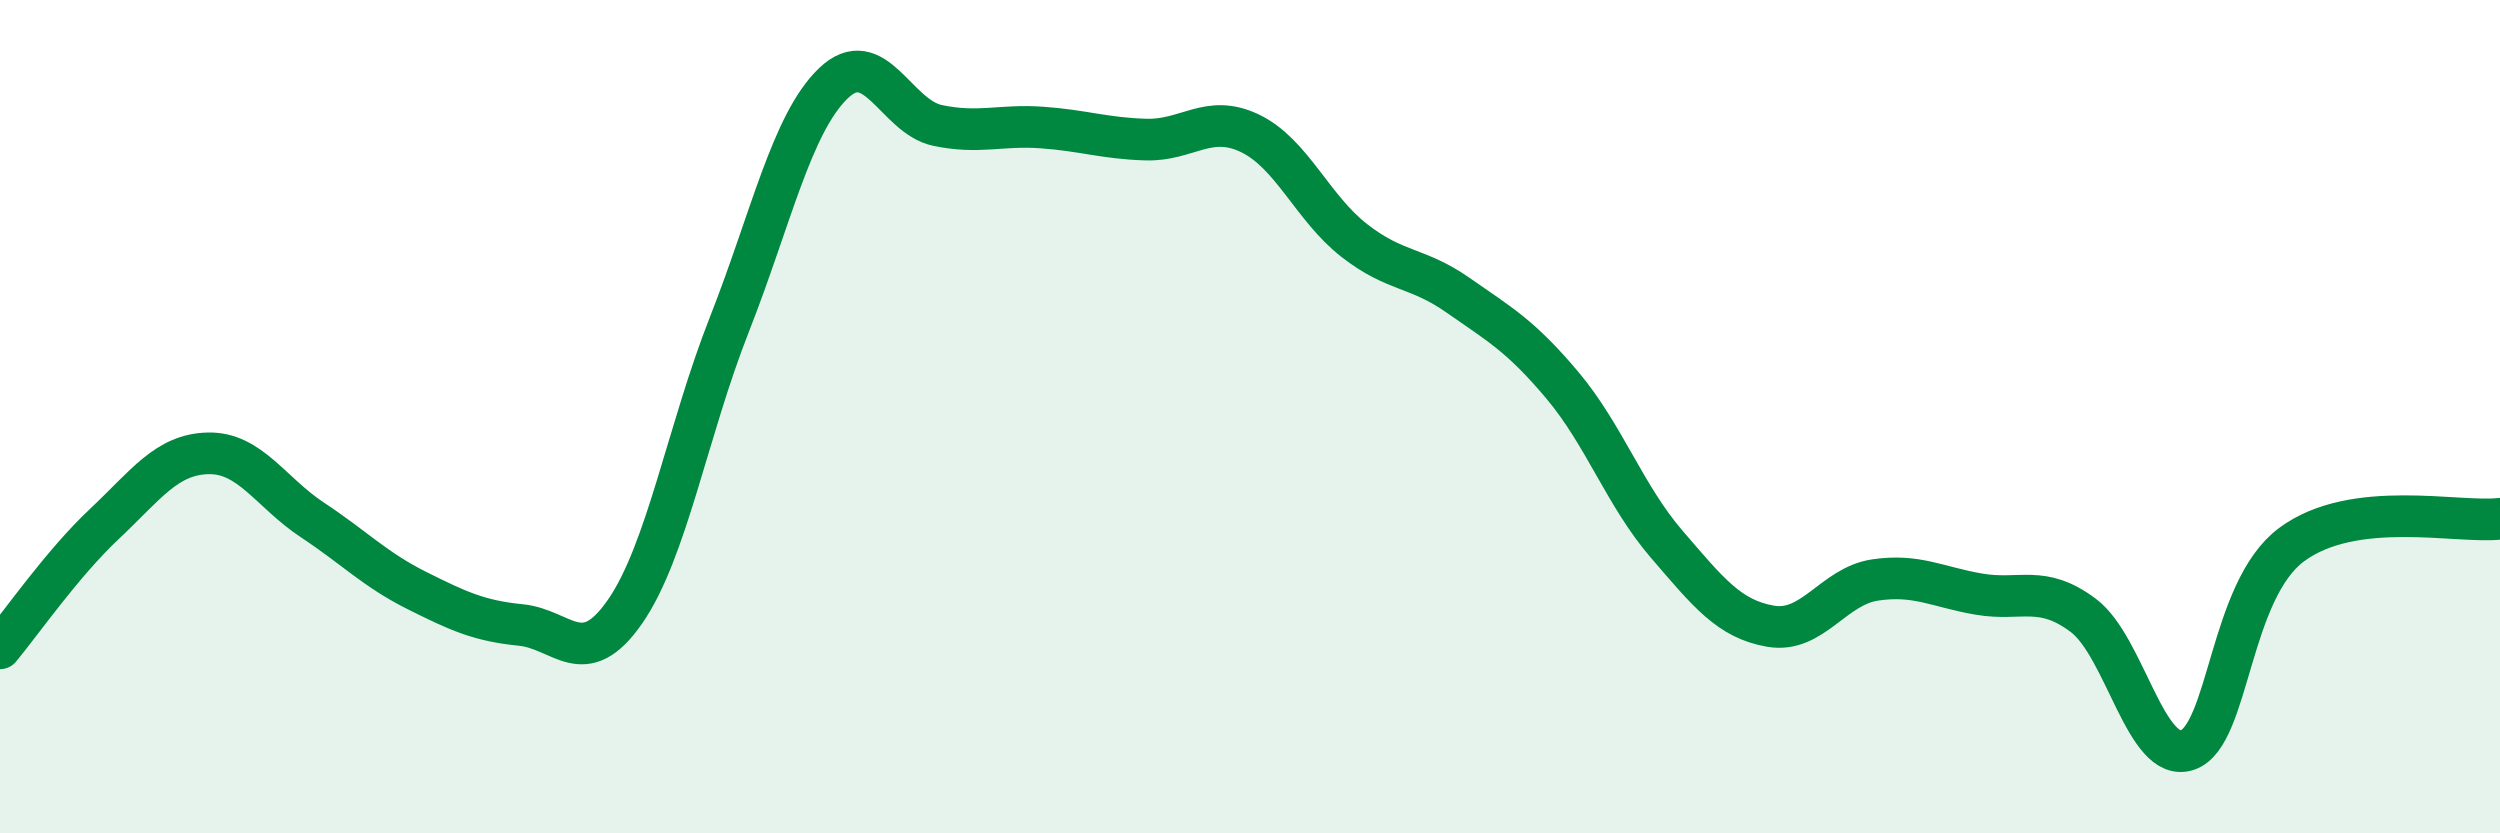
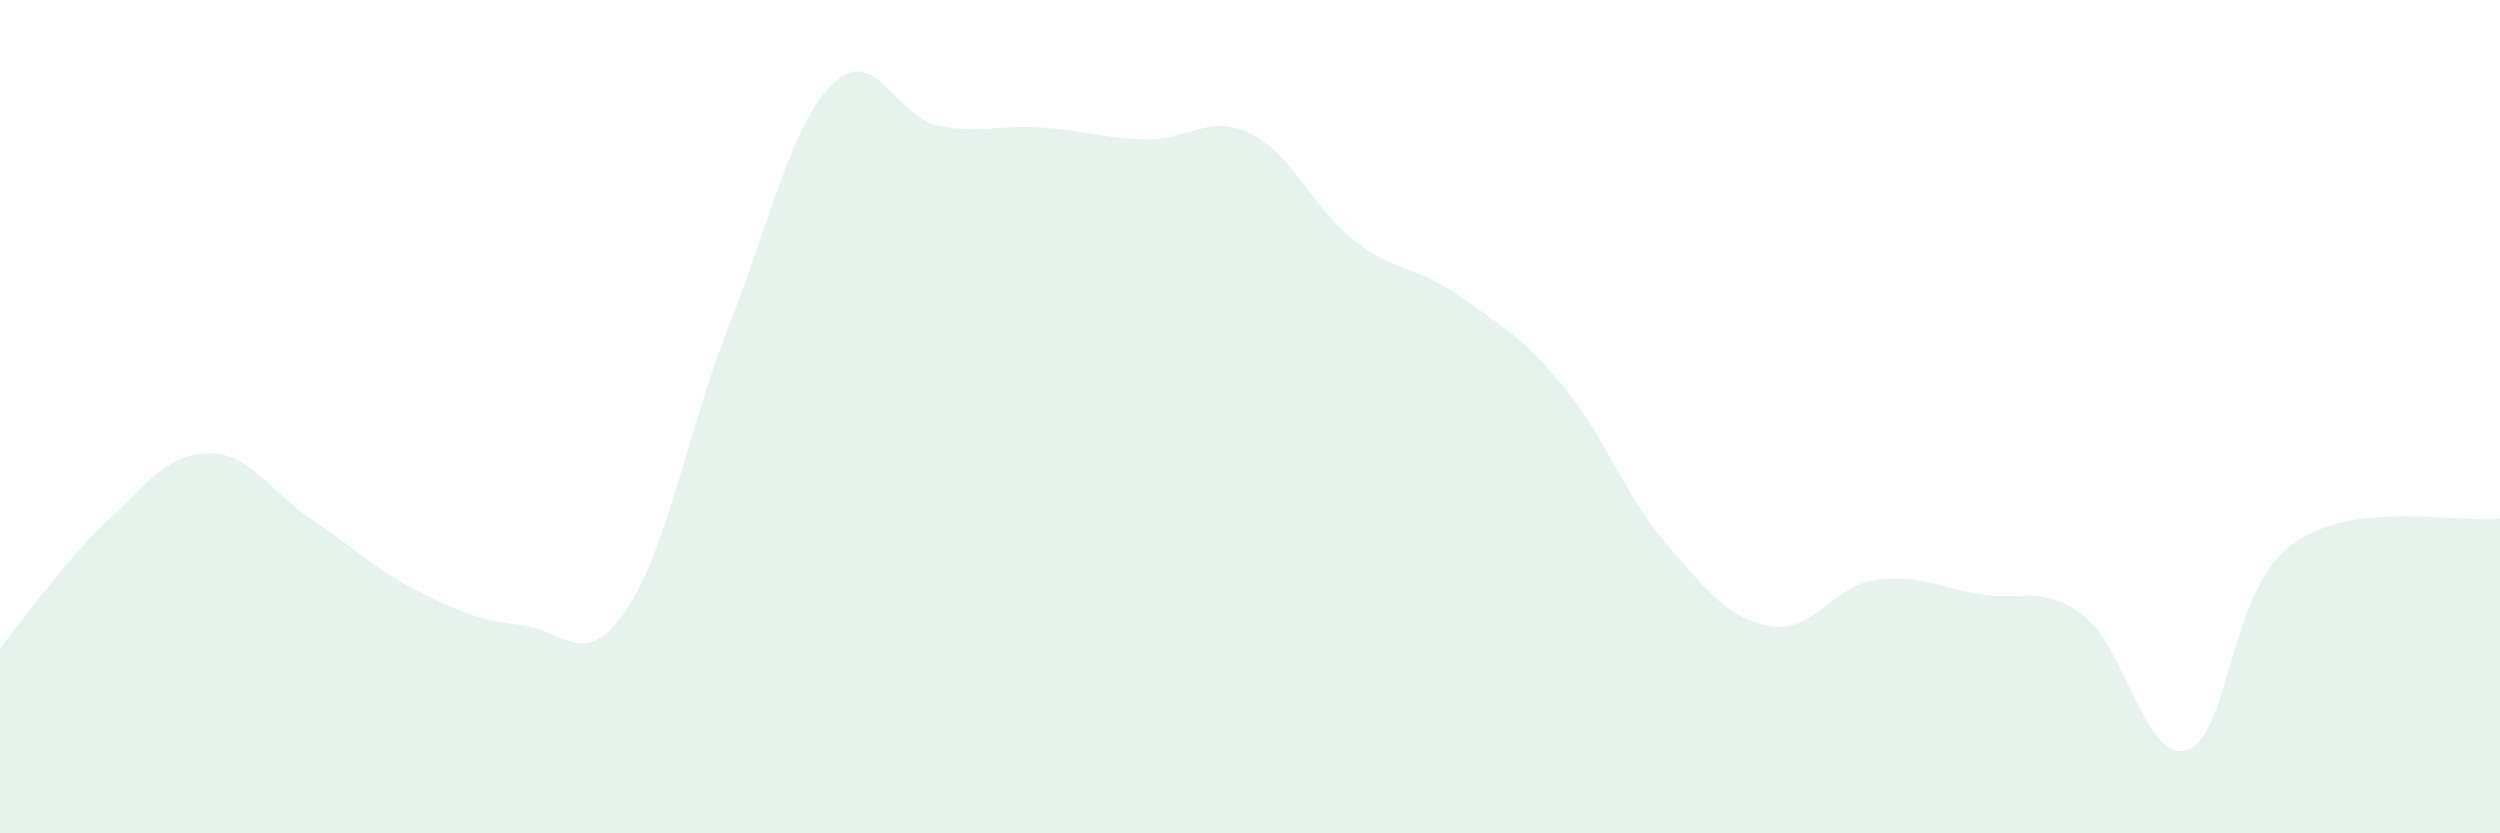
<svg xmlns="http://www.w3.org/2000/svg" width="60" height="20" viewBox="0 0 60 20">
  <path d="M 0,15.56 C 0.5,14.96 1.5,13.52 2.5,12.58 C 3.5,11.64 4,10.9 5,10.88 C 6,10.86 6.5,11.82 7.5,12.48 C 8.5,13.14 9,13.67 10,14.17 C 11,14.67 11.5,14.9 12.5,15 C 13.5,15.1 14,16.12 15,14.68 C 16,13.24 16.5,10.34 17.5,7.8 C 18.5,5.26 19,2.96 20,2 C 21,1.04 21.5,2.8 22.5,3.01 C 23.5,3.22 24,2.99 25,3.06 C 26,3.13 26.5,3.32 27.5,3.35 C 28.5,3.38 29,2.72 30,3.2 C 31,3.68 31.5,4.99 32.5,5.77 C 33.5,6.55 34,6.39 35,7.09 C 36,7.79 36.5,8.06 37.5,9.25 C 38.5,10.44 39,11.9 40,13.06 C 41,14.22 41.5,14.86 42.5,15.03 C 43.5,15.2 44,14.07 45,13.92 C 46,13.77 46.5,14.09 47.5,14.26 C 48.5,14.43 49,14.02 50,14.77 C 51,15.52 51.5,18.34 52.5,18 C 53.5,17.66 53.5,14.18 55,13.07 C 56.5,11.96 59,12.57 60,12.45L60 20L0 20Z" fill="#008740" opacity="0.1" stroke-linecap="round" stroke-linejoin="round" />
-   <path d="M 0,15.56 C 0.5,14.96 1.5,13.52 2.5,12.58 C 3.5,11.64 4,10.9 5,10.88 C 6,10.86 6.5,11.82 7.5,12.48 C 8.5,13.14 9,13.67 10,14.17 C 11,14.67 11.5,14.9 12.5,15 C 13.5,15.1 14,16.12 15,14.68 C 16,13.24 16.5,10.34 17.5,7.8 C 18.5,5.26 19,2.96 20,2 C 21,1.04 21.5,2.8 22.5,3.01 C 23.5,3.22 24,2.99 25,3.06 C 26,3.13 26.5,3.32 27.5,3.35 C 28.5,3.38 29,2.72 30,3.2 C 31,3.68 31.5,4.99 32.5,5.77 C 33.5,6.55 34,6.39 35,7.09 C 36,7.79 36.5,8.06 37.5,9.25 C 38.5,10.44 39,11.9 40,13.06 C 41,14.22 41.5,14.86 42.5,15.03 C 43.5,15.2 44,14.07 45,13.92 C 46,13.77 46.5,14.09 47.5,14.26 C 48.5,14.43 49,14.02 50,14.77 C 51,15.52 51.5,18.34 52.5,18 C 53.5,17.66 53.5,14.18 55,13.07 C 56.5,11.96 59,12.57 60,12.45" stroke="#008740" stroke-width="1" fill="none" stroke-linecap="round" stroke-linejoin="round" />
</svg>